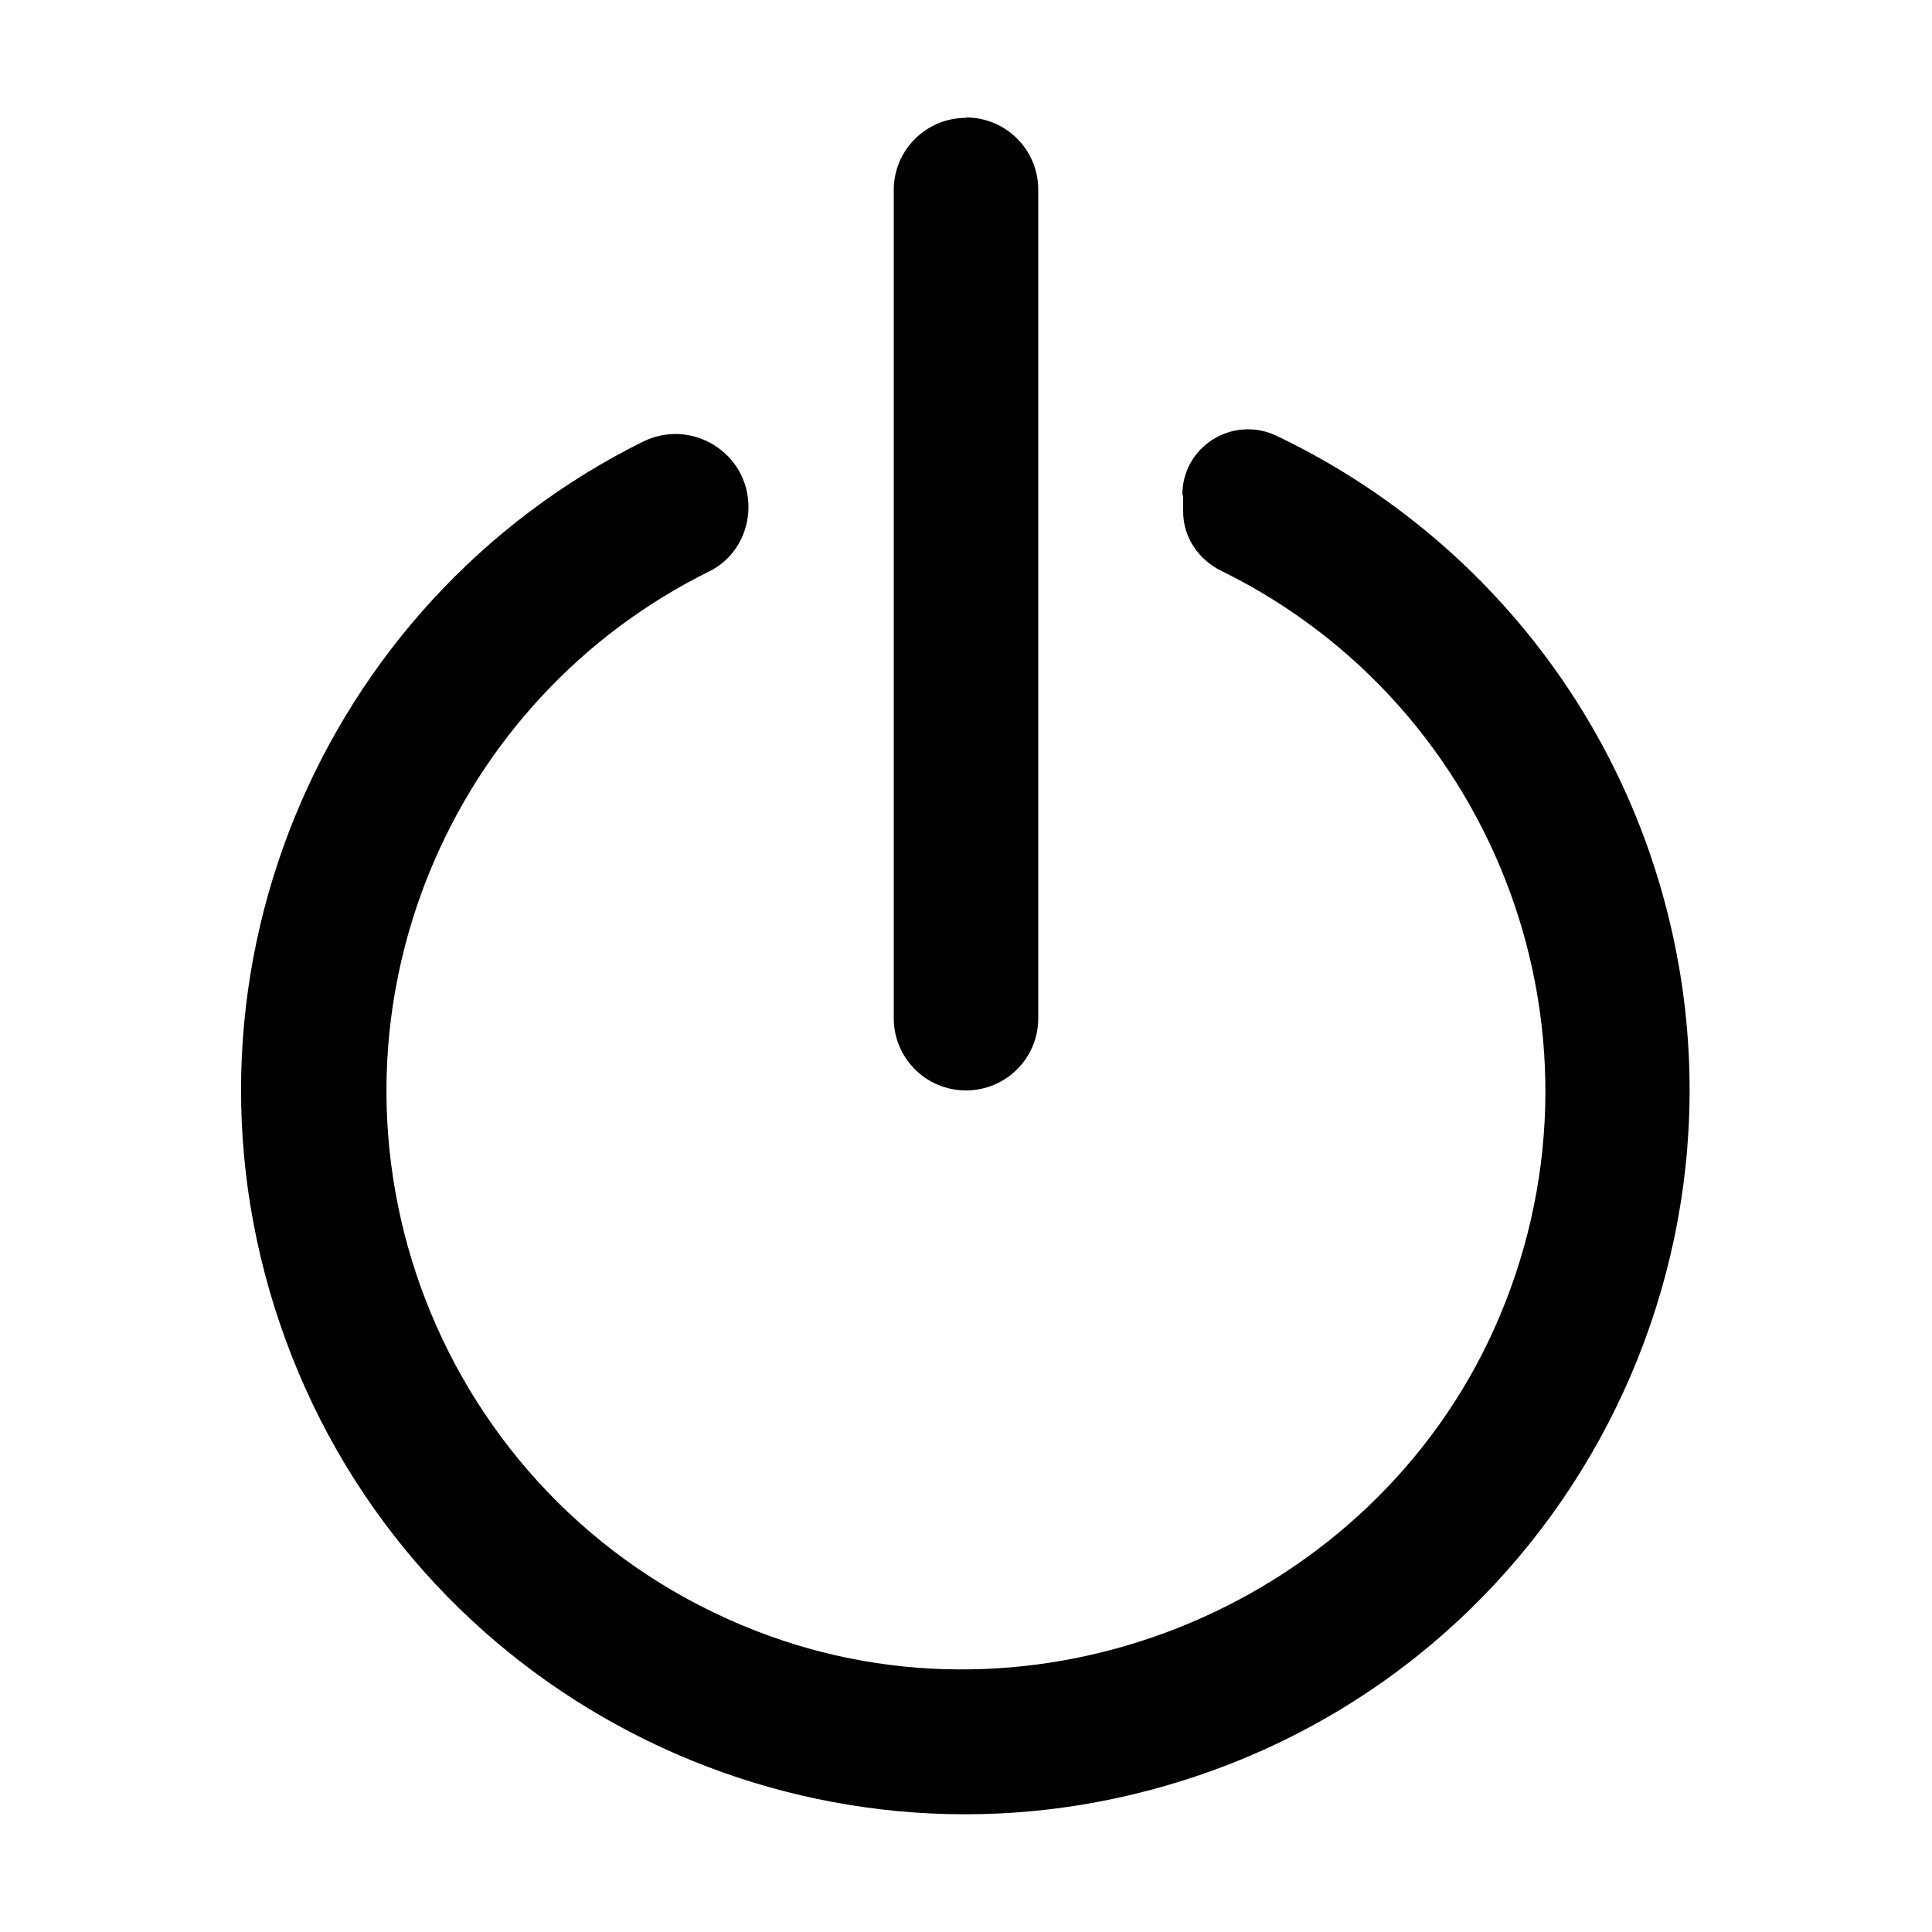
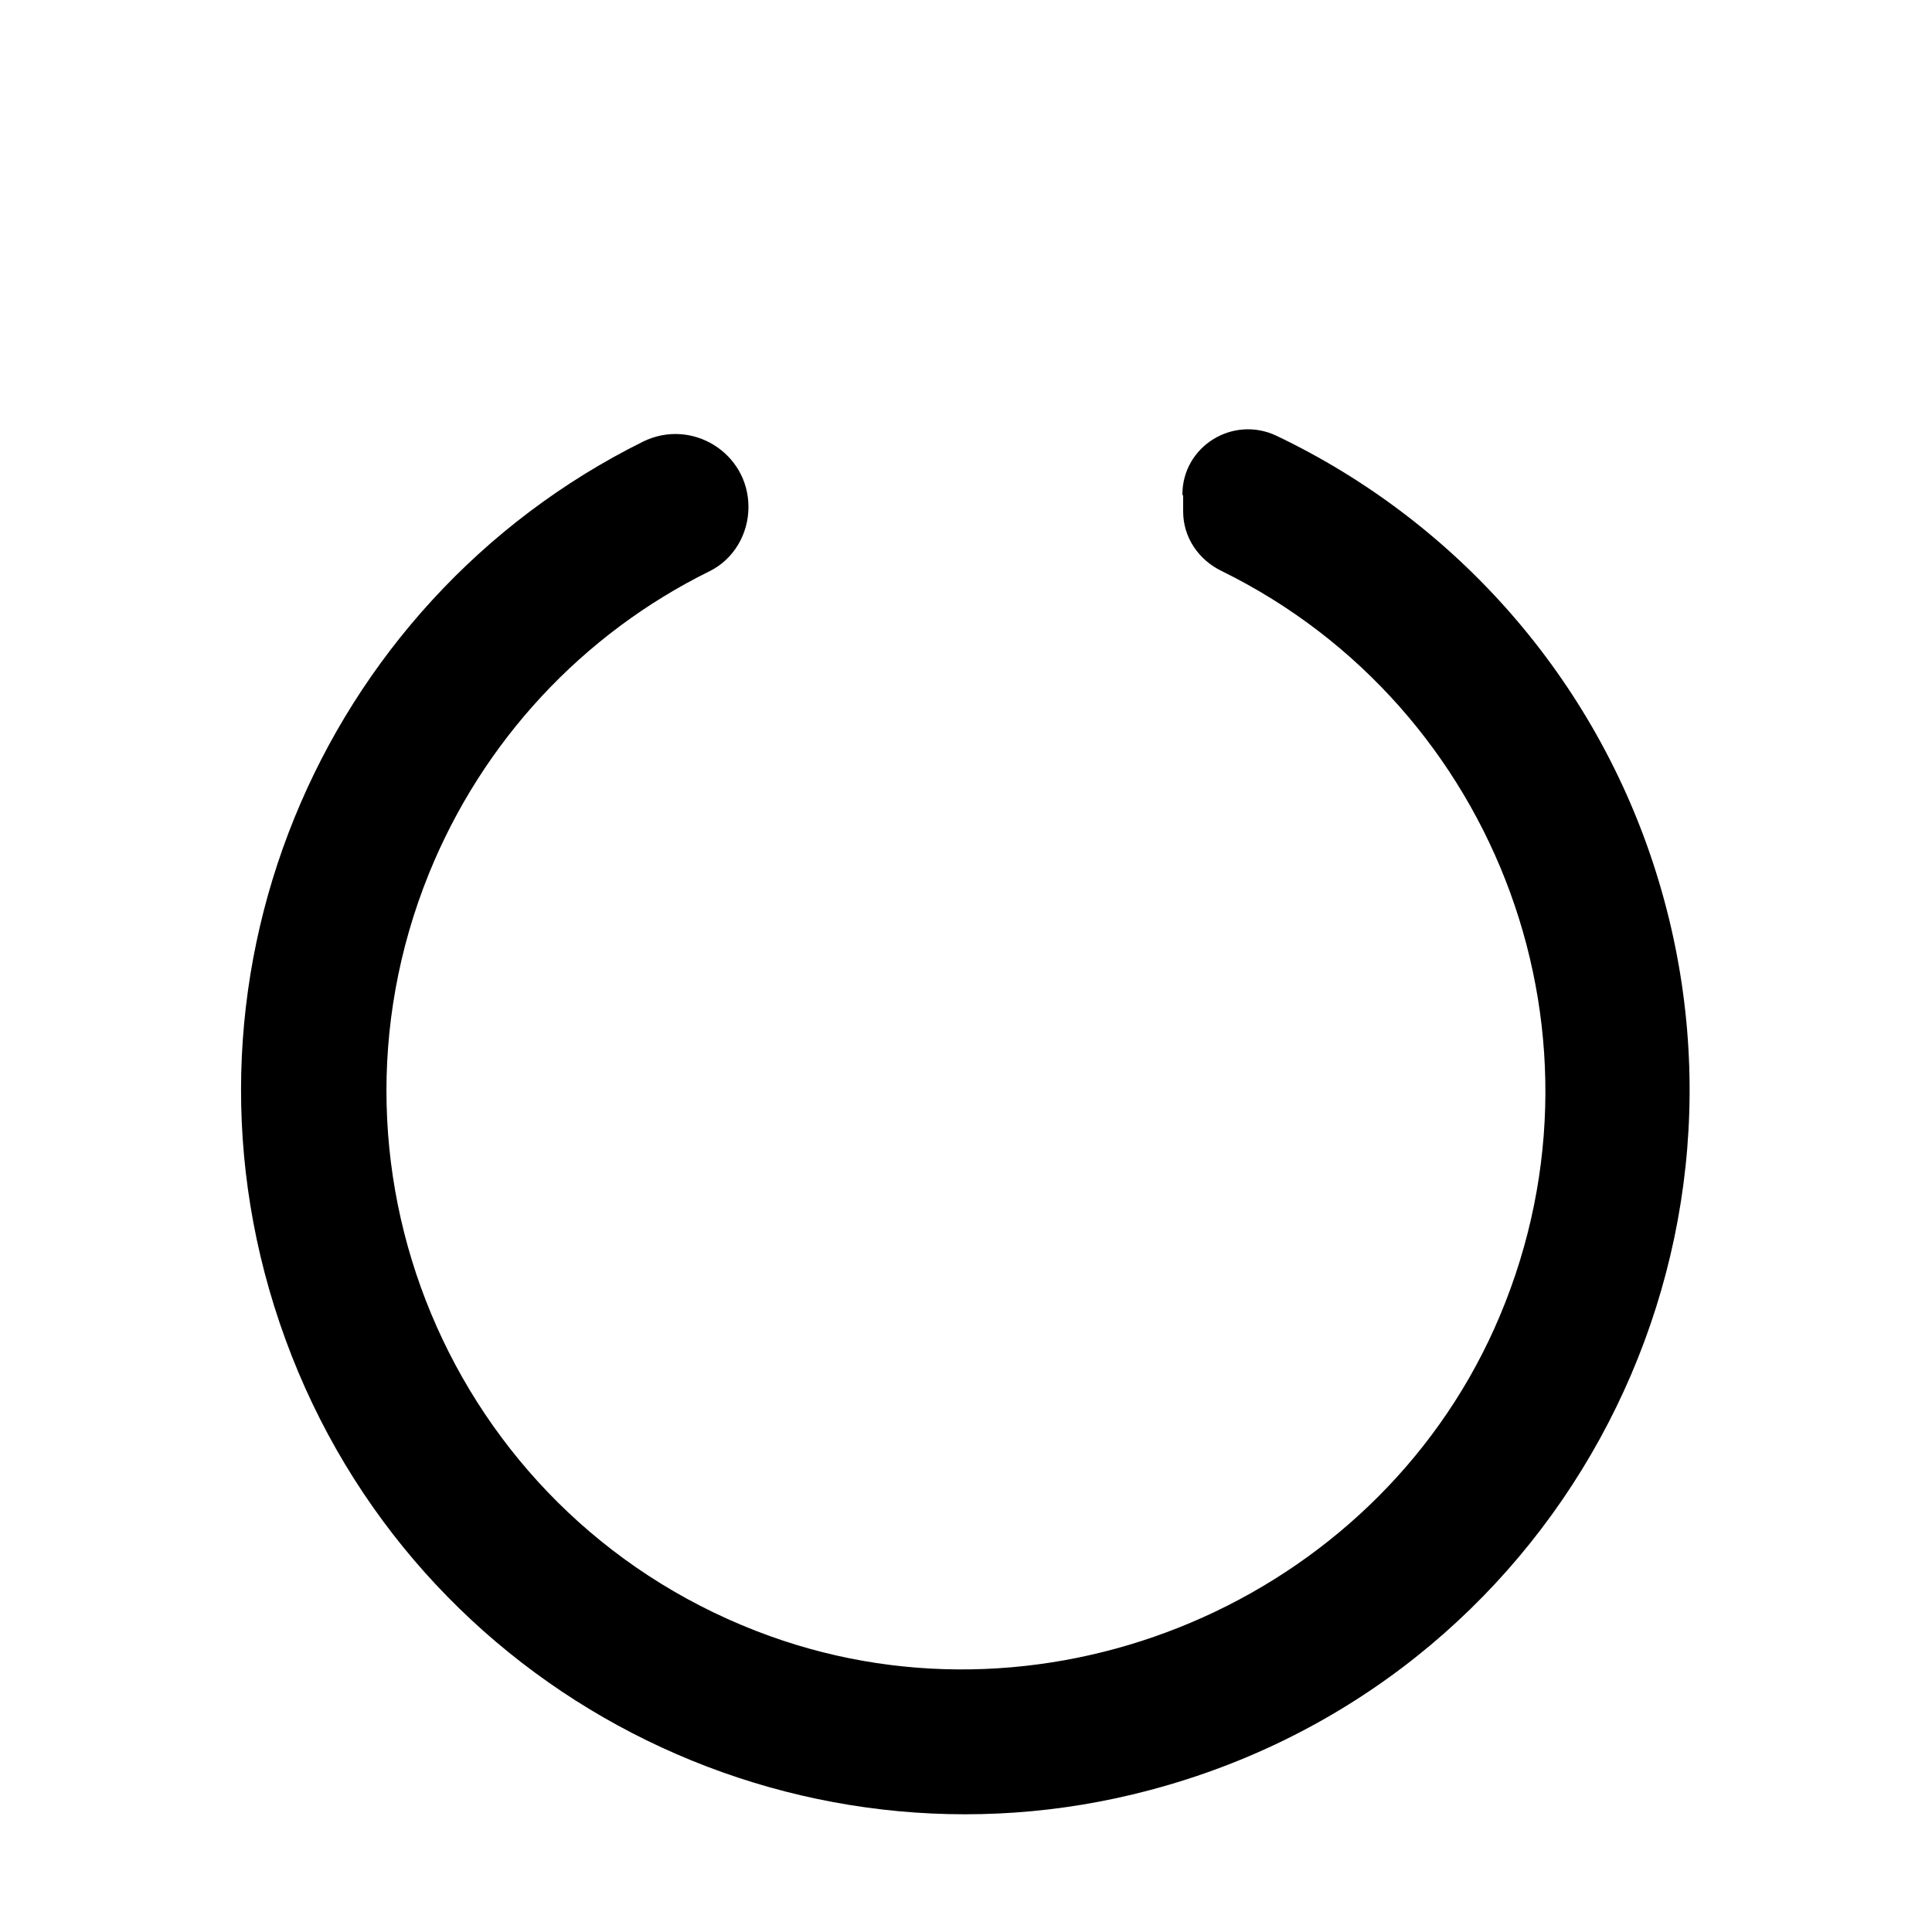
<svg xmlns="http://www.w3.org/2000/svg" id="_图层_1" viewBox="0 0 50 50">
-   <path d="M25,3.04h0c1.04,0,1.87,.84,1.87,1.87V26.35c0,1.04-.84,1.87-1.87,1.87h0c-1.04,0-1.87-.84-1.87-1.87V4.92c0-1.04,.84-1.87,1.87-1.87Z" />
  <path d="M30.62,12.83v.41c0,.67,.4,1.25,1,1.54,7.16,3.52,10.4,12.15,7.05,19.61-3.17,7.04-11.48,10.57-18.75,7.95-8.04-2.9-12-11.87-8.82-19.73,1.39-3.43,3.98-6.21,7.27-7.83,.62-.31,1-.96,1-1.66h0c0-1.4-1.47-2.31-2.73-1.69-8.38,4.16-12.6,14.08-9.25,23.24s13.13,14.11,22.36,11.66c10.41-2.75,16.3-13.59,13.11-23.75-1.57-5-5.15-9.07-9.82-11.3-1.13-.54-2.44,.27-2.44,1.52Z" />
</svg>